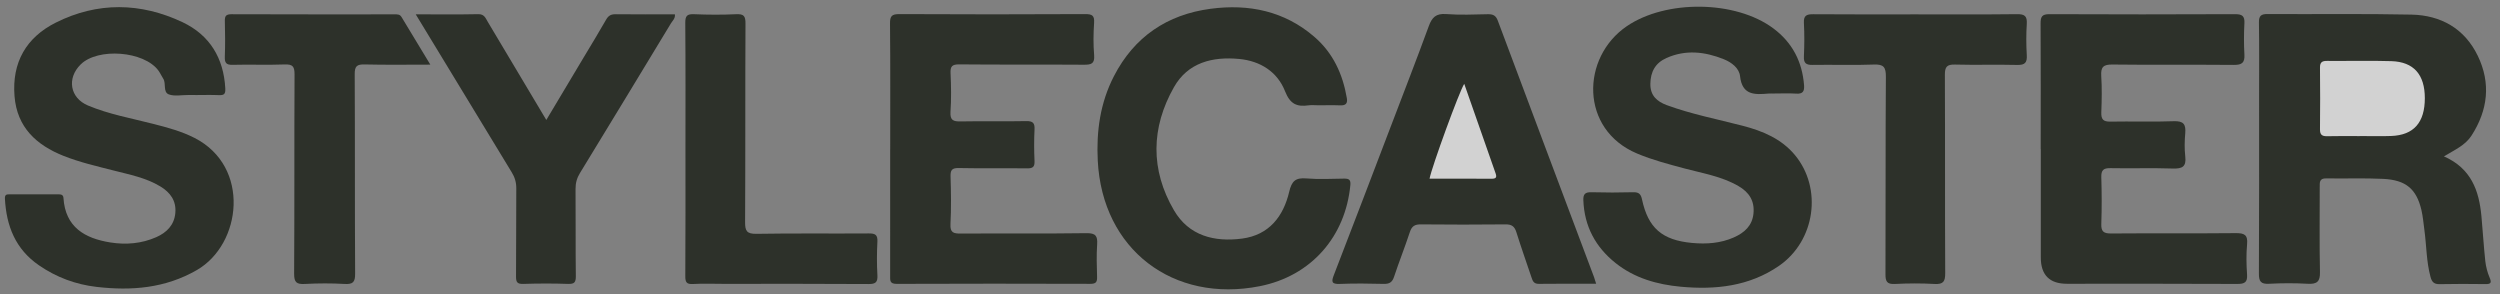
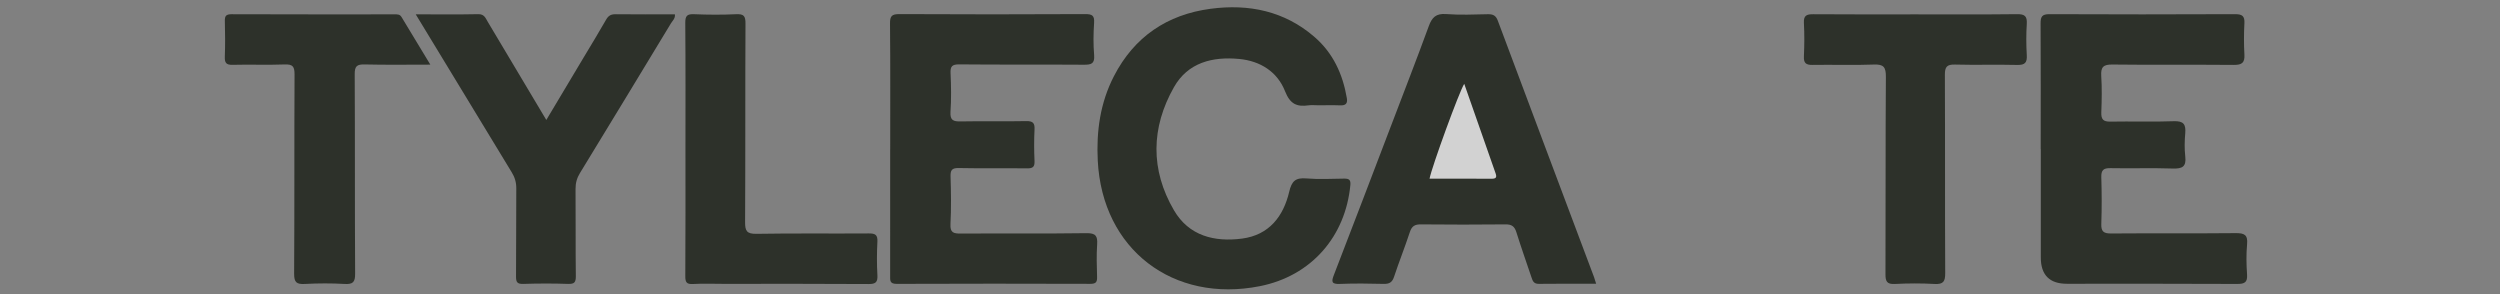
<svg xmlns="http://www.w3.org/2000/svg" fill="none" viewBox="0 0 153 18" height="18" width="153">
  <rect x="0" y="0" width="153" height="18" fill="#808080" stroke="none" />
  <g clip-path="url(#clip0_733_4474)" opacity="0.7">
-     <path fill="#0A0F05" d="M149.562 9.567C151.239 10.304 151.715 11.665 151.862 13.217C151.949 14.14 152.001 15.065 152.101 15.987C152.14 16.329 152.231 16.68 152.368 16.998C152.507 17.321 152.421 17.39 152.105 17.386C151.169 17.376 150.232 17.369 149.297 17.39C148.953 17.397 148.827 17.243 148.747 16.946C148.492 16.002 148.503 15.025 148.372 14.068C148.315 13.66 148.284 13.245 148.189 12.845C147.884 11.566 147.245 11.018 145.859 10.947C144.697 10.89 143.528 10.938 142.365 10.917C141.941 10.909 141.967 11.165 141.967 11.442C141.969 13.177 141.944 14.913 141.982 16.647C141.996 17.232 141.804 17.397 141.238 17.367C140.45 17.323 139.656 17.325 138.868 17.367C138.367 17.394 138.241 17.228 138.245 16.744C138.264 13.068 138.257 9.392 138.257 5.714C138.257 4.269 138.27 2.822 138.247 1.377C138.241 0.964 138.378 0.856 138.782 0.859C141.716 0.879 144.65 0.831 147.582 0.894C149.394 0.934 150.837 1.754 151.641 3.418C152.45 5.093 152.263 6.74 151.256 8.299C150.872 8.893 150.232 9.171 149.566 9.571L149.562 9.567Z" />
-     <path fill="#0A0F05" d="M11.95 5.815C11.804 5.815 11.659 5.815 11.513 5.815C11.117 5.811 10.686 5.906 10.338 5.779C9.955 5.638 10.188 5.108 9.984 4.804C9.881 4.65 9.809 4.476 9.7 4.326C8.83 3.123 5.988 2.9 4.933 3.947C4.078 4.794 4.28 5.994 5.386 6.458C6.671 6.997 8.048 7.239 9.392 7.585C10.254 7.806 11.107 8.033 11.912 8.444C15.349 10.205 14.789 14.947 12.048 16.527C10.113 17.643 8.046 17.806 5.904 17.557C4.63 17.409 3.455 16.973 2.389 16.24C0.942 15.246 0.39 13.829 0.301 12.16C0.287 11.897 0.413 11.893 0.59 11.893C1.59 11.893 2.587 11.893 3.587 11.893C3.747 11.893 3.872 11.924 3.884 12.12C3.998 13.9 5.186 14.589 6.753 14.838C7.709 14.991 8.664 14.911 9.563 14.515C10.205 14.231 10.664 13.772 10.73 13.036C10.797 12.289 10.425 11.779 9.811 11.408C8.925 10.873 7.918 10.684 6.938 10.431C5.913 10.169 4.878 9.932 3.895 9.542C2.226 8.878 1.041 7.793 0.889 5.887C0.723 3.827 1.601 2.291 3.421 1.381C5.972 0.105 8.607 0.149 11.166 1.356C12.836 2.144 13.689 3.557 13.788 5.411C13.807 5.765 13.706 5.836 13.388 5.822C12.91 5.801 12.43 5.817 11.952 5.817L11.95 5.815Z" />
-     <path fill="#0A0F05" d="M108.558 5.725C108.453 5.725 108.349 5.717 108.246 5.725C107.399 5.797 106.62 5.848 106.49 4.657C106.439 4.179 105.986 3.819 105.493 3.623C104.333 3.158 103.166 3.027 101.99 3.549C101.31 3.851 101.013 4.388 101.002 5.127C100.99 5.854 101.413 6.218 102.022 6.44C103.526 6.989 105.097 7.295 106.643 7.695C107.873 8.013 109.021 8.493 109.847 9.486C111.551 11.539 111.088 14.739 108.88 16.266C107.058 17.524 104.99 17.745 102.858 17.547C101.415 17.412 100.034 17.023 98.875 16.1C97.643 15.118 96.962 13.848 96.901 12.26C96.885 11.878 97.013 11.756 97.396 11.765C98.249 11.788 99.102 11.788 99.954 11.765C100.291 11.756 100.421 11.876 100.489 12.195C100.863 13.947 101.714 14.697 103.555 14.868C104.43 14.95 105.306 14.891 106.121 14.526C106.755 14.242 107.239 13.818 107.313 13.066C107.389 12.294 107.048 11.767 106.391 11.386C105.367 10.792 104.21 10.608 103.092 10.309C102.11 10.046 101.129 9.791 100.187 9.395C96.684 7.923 96.752 3.514 99.564 1.601C101.961 -0.028 106.214 0.011 108.529 1.738C109.695 2.606 110.3 3.785 110.409 5.224C110.435 5.586 110.334 5.757 109.933 5.73C109.478 5.7 109.017 5.723 108.56 5.723L108.558 5.725Z" />
    <path fill="#0A0F05" d="M54.481 9.128C54.481 6.565 54.494 4.005 54.469 1.442C54.465 0.981 54.576 0.861 55.048 0.863C58.835 0.884 62.622 0.882 66.408 0.863C66.833 0.861 66.989 0.943 66.959 1.393C66.915 2.051 66.905 2.718 66.961 3.374C67.004 3.906 66.78 3.965 66.329 3.961C63.791 3.942 61.251 3.965 58.713 3.94C58.266 3.936 58.153 4.06 58.174 4.488C58.21 5.271 58.224 6.061 58.17 6.841C58.136 7.368 58.347 7.441 58.804 7.431C60.135 7.405 61.468 7.439 62.799 7.412C63.218 7.403 63.334 7.53 63.313 7.932C63.28 8.572 63.284 9.213 63.313 9.853C63.328 10.203 63.219 10.308 62.864 10.304C61.47 10.285 60.074 10.314 58.681 10.285C58.262 10.277 58.163 10.403 58.174 10.799C58.203 11.77 58.22 12.743 58.169 13.712C58.14 14.241 58.353 14.296 58.801 14.294C61.359 14.277 63.92 14.308 66.479 14.27C67.061 14.26 67.18 14.441 67.145 14.963C67.101 15.621 67.121 16.284 67.141 16.944C67.151 17.255 67.075 17.373 66.732 17.371C62.778 17.359 58.825 17.357 54.871 17.373C54.441 17.373 54.477 17.152 54.477 16.872C54.481 14.29 54.479 11.707 54.479 9.126L54.481 9.128Z" />
    <path fill="#0A0F05" d="M124.891 9.122C124.891 6.559 124.899 3.997 124.884 1.436C124.882 1.021 124.971 0.865 125.428 0.867C129.215 0.884 133.004 0.884 136.791 0.867C137.221 0.867 137.381 0.981 137.358 1.421C137.324 2.061 137.322 2.704 137.358 3.342C137.386 3.839 137.206 3.976 136.716 3.972C134.239 3.949 131.762 3.98 129.287 3.949C128.732 3.942 128.562 4.096 128.596 4.642C128.644 5.383 128.629 6.129 128.6 6.874C128.585 7.298 128.712 7.452 129.158 7.443C130.447 7.418 131.74 7.468 133.029 7.418C133.632 7.395 133.784 7.606 133.737 8.155C133.695 8.627 133.685 9.109 133.739 9.579C133.811 10.205 133.554 10.333 132.971 10.314C131.703 10.27 130.432 10.317 129.164 10.291C128.728 10.281 128.587 10.415 128.6 10.849C128.629 11.799 128.633 12.75 128.6 13.698C128.583 14.169 128.739 14.293 129.202 14.289C131.742 14.268 134.279 14.294 136.819 14.268C137.346 14.262 137.575 14.363 137.522 14.94C137.466 15.555 137.476 16.181 137.52 16.798C137.552 17.278 137.375 17.378 136.92 17.377C133.445 17.359 129.969 17.367 126.494 17.367C125.43 17.367 124.897 16.83 124.897 15.755C124.897 13.544 124.897 11.332 124.897 9.122H124.891Z" />
    <path fill="#0A0F05" d="M80.653 6.442C80.466 6.442 80.276 6.421 80.091 6.446C79.366 6.547 78.957 6.376 78.644 5.582C78.178 4.398 77.135 3.729 75.836 3.608C74.199 3.453 72.699 3.83 71.846 5.334C70.441 7.813 70.397 10.387 71.846 12.869C72.76 14.436 74.319 14.823 76.013 14.602C77.666 14.385 78.546 13.246 78.9 11.733C79.054 11.076 79.292 10.865 79.953 10.92C80.718 10.983 81.491 10.941 82.26 10.931C82.538 10.929 82.673 10.986 82.643 11.318C82.346 14.469 80.259 16.89 77.097 17.515C71.817 18.558 67.459 15.289 67.183 9.831C67.092 8.03 67.332 6.294 68.171 4.664C69.415 2.25 71.427 0.891 74.091 0.537C76.423 0.228 78.605 0.672 80.438 2.254C81.588 3.246 82.178 4.54 82.427 6.008C82.481 6.328 82.363 6.461 82.026 6.448C81.569 6.429 81.11 6.444 80.653 6.444V6.442Z" />
    <path fill="#0A0F05" d="M97.681 17.366C96.463 17.366 95.321 17.357 94.176 17.372C93.864 17.376 93.799 17.193 93.725 16.97C93.417 16.051 93.091 15.135 92.802 14.21C92.691 13.858 92.518 13.726 92.137 13.732C90.411 13.751 88.682 13.749 86.955 13.732C86.584 13.728 86.401 13.842 86.283 14.202C85.98 15.124 85.619 16.026 85.314 16.946C85.202 17.282 85.026 17.381 84.682 17.374C83.787 17.351 82.89 17.34 81.997 17.376C81.478 17.397 81.476 17.231 81.636 16.822C82.82 13.761 83.989 10.692 85.16 7.625C85.925 5.618 86.704 3.617 87.441 1.601C87.637 1.066 87.88 0.815 88.499 0.861C89.348 0.925 90.205 0.889 91.058 0.87C91.368 0.865 91.545 0.945 91.661 1.253C93.621 6.494 95.591 11.729 97.558 16.968C97.594 17.062 97.619 17.161 97.683 17.364L97.681 17.366Z" />
    <path fill="#0A0F05" d="M25.441 0.877C26.785 0.877 28.029 0.894 29.272 0.867C29.641 0.86 29.718 1.111 29.847 1.328C31.033 3.31 32.215 5.295 33.434 7.342C34.216 6.03 34.976 4.761 35.736 3.489C36.191 2.727 36.657 1.972 37.095 1.201C37.236 0.953 37.398 0.867 37.681 0.871C38.886 0.886 40.092 0.877 41.303 0.877C41.337 1.126 41.16 1.267 41.059 1.433C39.21 4.486 37.358 7.54 35.496 10.586C35.305 10.896 35.22 11.205 35.223 11.57C35.239 13.347 35.218 15.123 35.241 16.897C35.244 17.276 35.155 17.388 34.765 17.375C33.851 17.342 32.935 17.346 32.019 17.375C31.652 17.386 31.578 17.261 31.581 16.922C31.599 15.125 31.581 13.329 31.597 11.532C31.6 11.165 31.509 10.856 31.32 10.548C29.379 7.361 27.442 4.168 25.443 0.877H25.441Z" />
    <path fill="#0A0F05" d="M117.21 0.879C119.289 0.879 121.368 0.892 123.447 0.867C123.913 0.862 124.067 0.989 124.039 1.456C123.999 2.093 124.001 2.737 124.039 3.375C124.065 3.832 123.93 3.986 123.452 3.974C122.184 3.942 120.914 3.986 119.648 3.951C119.148 3.938 119.024 4.094 119.026 4.58C119.045 8.625 119.026 12.672 119.047 16.718C119.049 17.221 118.936 17.409 118.399 17.379C117.59 17.333 116.777 17.337 115.968 17.379C115.479 17.403 115.389 17.224 115.391 16.779C115.408 12.754 115.387 8.728 115.416 4.703C115.42 4.113 115.285 3.923 114.67 3.95C113.425 4.001 112.176 3.95 110.929 3.972C110.521 3.98 110.38 3.858 110.399 3.449C110.43 2.769 110.436 2.086 110.399 1.406C110.373 0.945 110.567 0.867 110.976 0.871C113.055 0.888 115.134 0.879 117.213 0.879H117.21Z" />
    <path fill="#0A0F05" d="M26.342 3.955C24.929 3.955 23.625 3.976 22.323 3.944C21.847 3.932 21.704 4.045 21.708 4.542C21.73 8.608 21.709 12.674 21.734 16.741C21.738 17.259 21.61 17.409 21.089 17.378C20.282 17.331 19.467 17.335 18.658 17.378C18.153 17.405 17.999 17.287 18.001 16.752C18.027 12.686 18.006 8.619 18.026 4.553C18.027 4.077 17.921 3.925 17.422 3.944C16.363 3.986 15.301 3.938 14.241 3.967C13.843 3.978 13.746 3.845 13.759 3.474C13.786 2.752 13.78 2.029 13.761 1.307C13.753 1.006 13.807 0.871 14.161 0.871C17.487 0.884 20.815 0.879 24.141 0.879C24.308 0.879 24.468 0.863 24.573 1.041C25.142 1.989 25.717 2.933 26.338 3.959L26.342 3.955Z" />
    <path fill="#0A0F05" d="M41.95 9.088C41.95 6.526 41.961 3.963 41.939 1.403C41.935 0.957 42.059 0.851 42.489 0.87C43.34 0.906 44.197 0.91 45.048 0.87C45.514 0.847 45.628 0.974 45.624 1.441C45.603 5.49 45.623 9.539 45.6 13.591C45.596 14.131 45.701 14.32 46.297 14.31C48.585 14.27 50.875 14.303 53.164 14.286C53.556 14.282 53.72 14.362 53.697 14.79C53.661 15.47 53.659 16.155 53.697 16.835C53.722 17.267 53.596 17.387 53.154 17.383C50.199 17.362 47.245 17.372 44.288 17.372C43.663 17.372 43.037 17.345 42.416 17.381C42.022 17.404 41.937 17.276 41.941 16.901C41.958 14.299 41.95 11.694 41.95 9.092V9.088Z" />
-     <path fill="#F5F5F5" d="M144.41 8.33C143.745 8.33 143.081 8.319 142.418 8.336C142.099 8.343 141.979 8.237 141.983 7.911C141.996 6.655 141.998 5.398 141.983 4.14C141.979 3.803 142.118 3.723 142.426 3.727C143.734 3.738 145.042 3.702 146.348 3.742C147.721 3.784 148.399 4.564 148.4 6.006C148.4 7.496 147.725 8.271 146.34 8.322C145.699 8.347 145.053 8.326 144.41 8.326V8.332V8.33Z" />
    <path fill="#F5F5F5" d="M89.611 5.129C90.26 6.981 90.892 8.797 91.532 10.613C91.62 10.865 91.545 10.939 91.287 10.939C90.024 10.931 88.76 10.935 87.488 10.935C87.629 10.2 89.314 5.578 89.611 5.131V5.129Z" />
  </g>
  <defs>
    <clipPath id="clip0_733_4474">
      <rect fill="white" height="18" width="153" />
    </clipPath>
  </defs>
</svg>